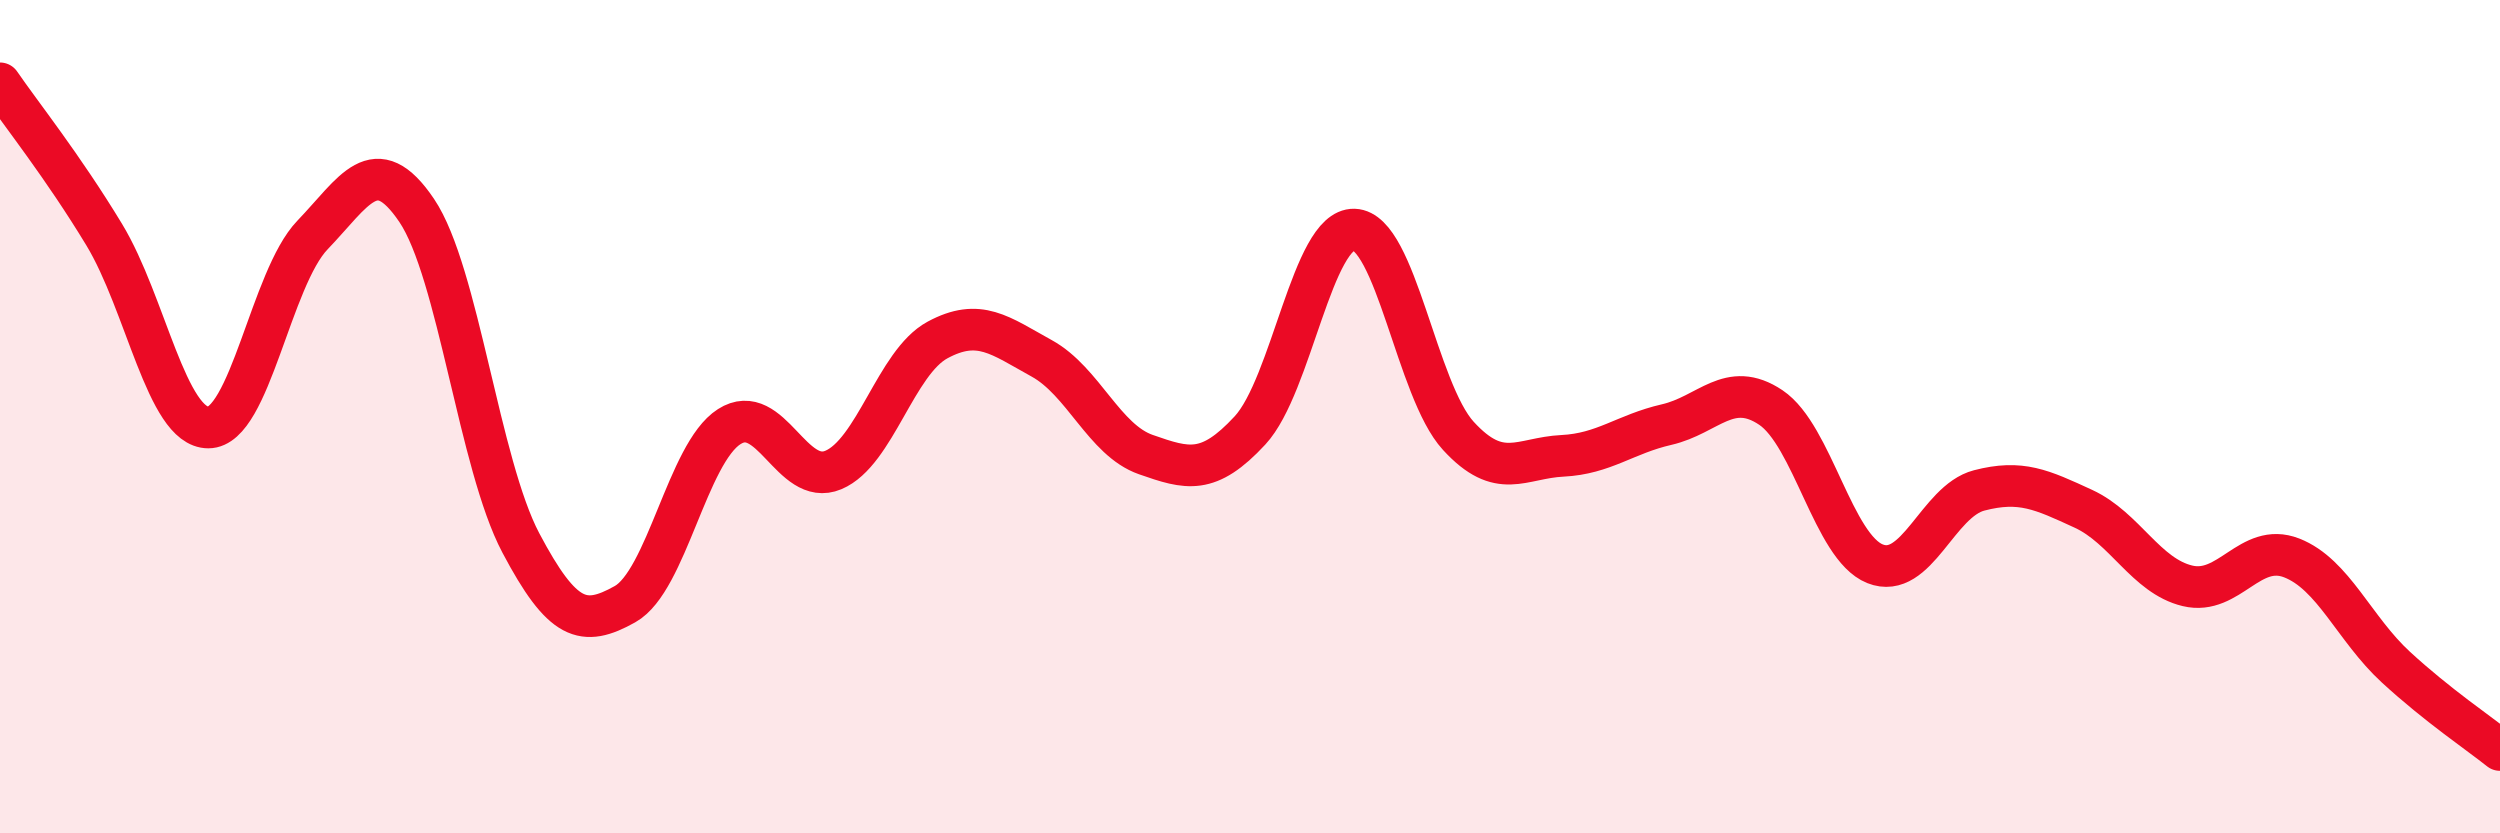
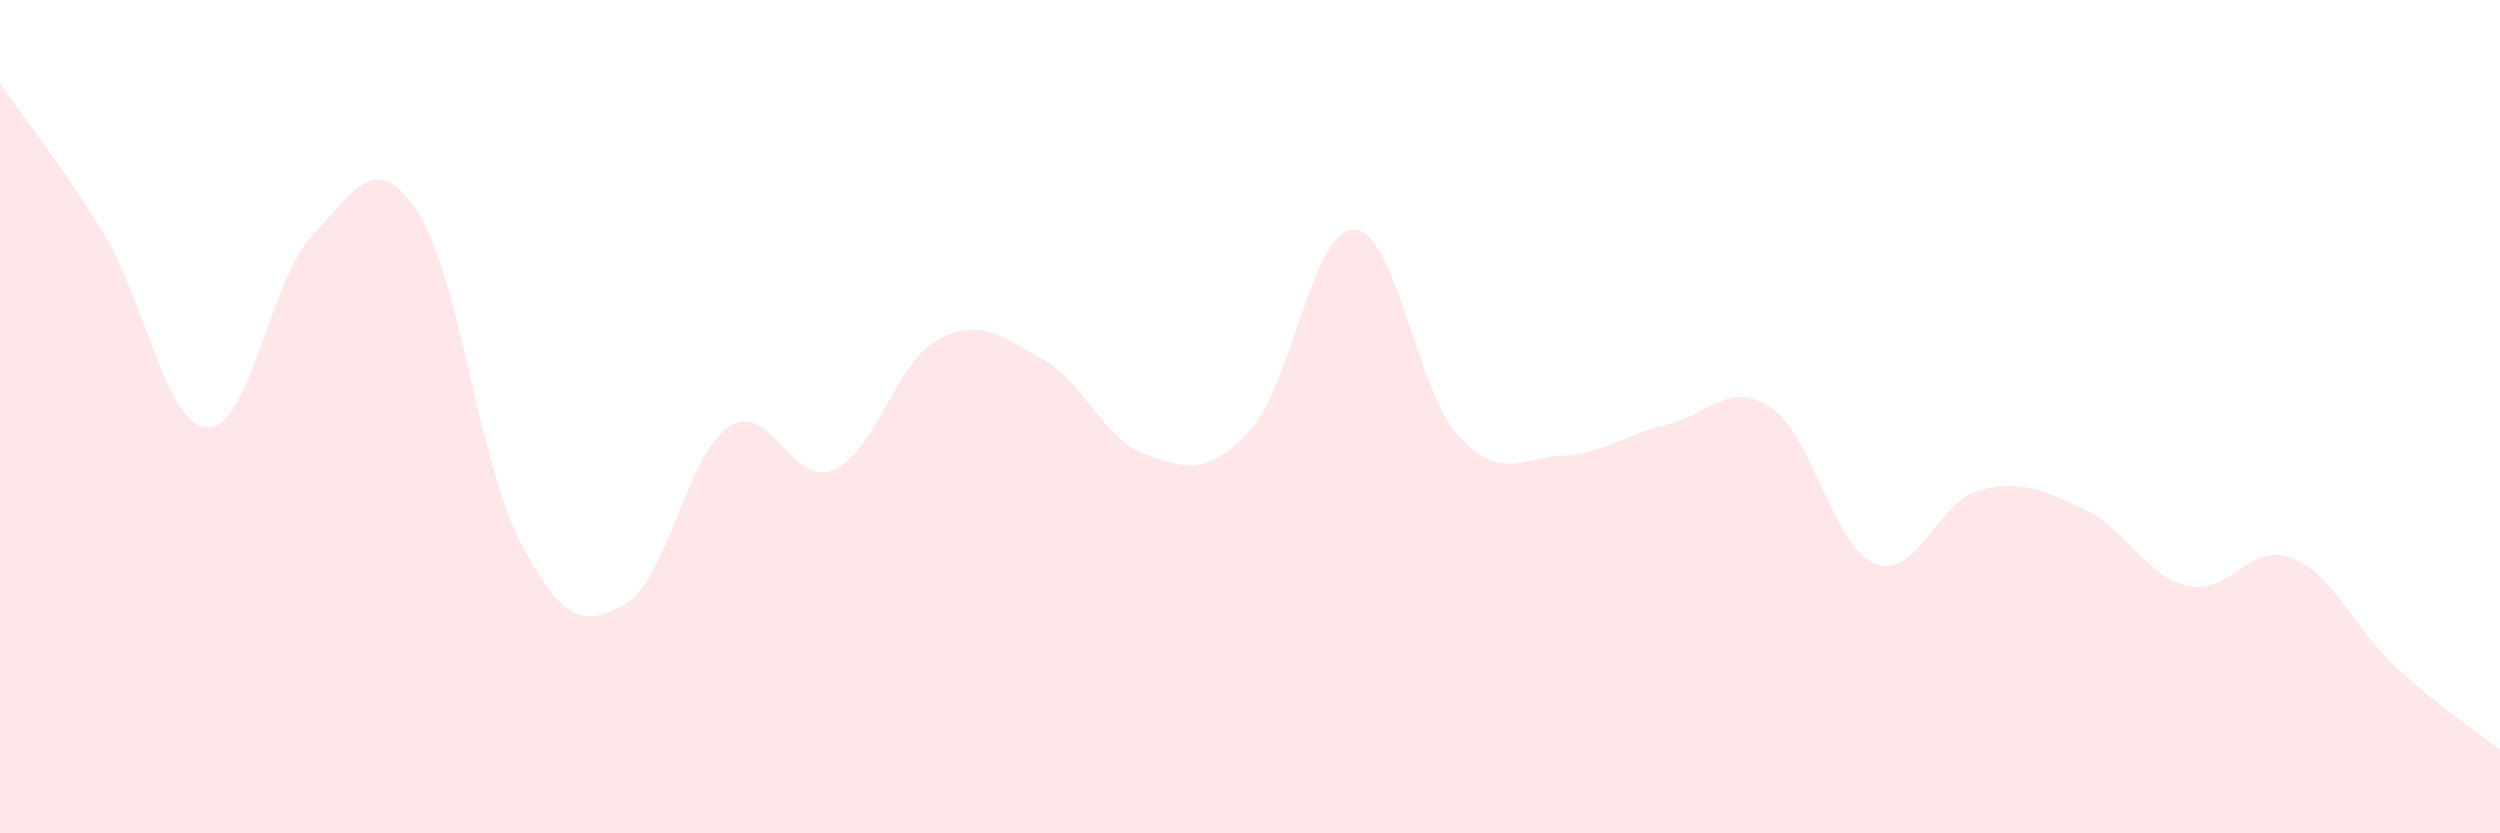
<svg xmlns="http://www.w3.org/2000/svg" width="60" height="20" viewBox="0 0 60 20">
  <path d="M 0,2 C 0.5,2.73 1.5,3.98 2.5,5.63 C 3.5,7.28 4,10.26 5,10.26 C 6,10.26 6.5,6.68 7.5,5.64 C 8.5,4.6 9,3.57 10,5.05 C 11,6.53 11.5,11.14 12.5,13.03 C 13.5,14.92 14,15.06 15,14.5 C 16,13.94 16.5,10.88 17.5,10.24 C 18.5,9.6 19,11.7 20,11.28 C 21,10.86 21.5,8.7 22.5,8.16 C 23.5,7.62 24,8.05 25,8.6 C 26,9.15 26.5,10.56 27.5,10.91 C 28.5,11.26 29,11.41 30,10.33 C 31,9.25 31.5,5.48 32.5,5.51 C 33.5,5.54 34,9.37 35,10.46 C 36,11.55 36.5,10.99 37.5,10.94 C 38.5,10.89 39,10.42 40,10.19 C 41,9.96 41.5,9.11 42.5,9.78 C 43.5,10.45 44,13.13 45,13.53 C 46,13.93 46.5,12.03 47.5,11.77 C 48.5,11.51 49,11.75 50,12.21 C 51,12.67 51.5,13.82 52.5,14.06 C 53.5,14.3 54,13 55,13.39 C 56,13.78 56.5,15.09 57.5,16.01 C 58.5,16.93 59.5,17.6 60,18L60 20L0 20Z" fill="#EB0A25" opacity="0.1" stroke-linecap="round" stroke-linejoin="round" />
-   <path d="M 0,2 C 0.5,2.73 1.5,3.98 2.5,5.63 C 3.5,7.28 4,10.26 5,10.26 C 6,10.26 6.5,6.68 7.5,5.64 C 8.5,4.6 9,3.57 10,5.05 C 11,6.53 11.5,11.14 12.5,13.03 C 13.5,14.92 14,15.06 15,14.5 C 16,13.94 16.5,10.88 17.5,10.24 C 18.5,9.6 19,11.7 20,11.28 C 21,10.86 21.5,8.7 22.5,8.16 C 23.5,7.62 24,8.05 25,8.6 C 26,9.15 26.5,10.56 27.5,10.91 C 28.5,11.26 29,11.41 30,10.33 C 31,9.25 31.5,5.48 32.5,5.51 C 33.5,5.54 34,9.37 35,10.46 C 36,11.55 36.5,10.99 37.5,10.94 C 38.5,10.89 39,10.42 40,10.19 C 41,9.96 41.5,9.11 42.5,9.78 C 43.5,10.45 44,13.13 45,13.53 C 46,13.93 46.5,12.03 47.5,11.77 C 48.5,11.51 49,11.75 50,12.21 C 51,12.67 51.5,13.82 52.5,14.06 C 53.5,14.3 54,13 55,13.39 C 56,13.78 56.5,15.09 57.5,16.01 C 58.5,16.93 59.5,17.6 60,18" stroke="#EB0A25" stroke-width="1" fill="none" stroke-linecap="round" stroke-linejoin="round" />
</svg>